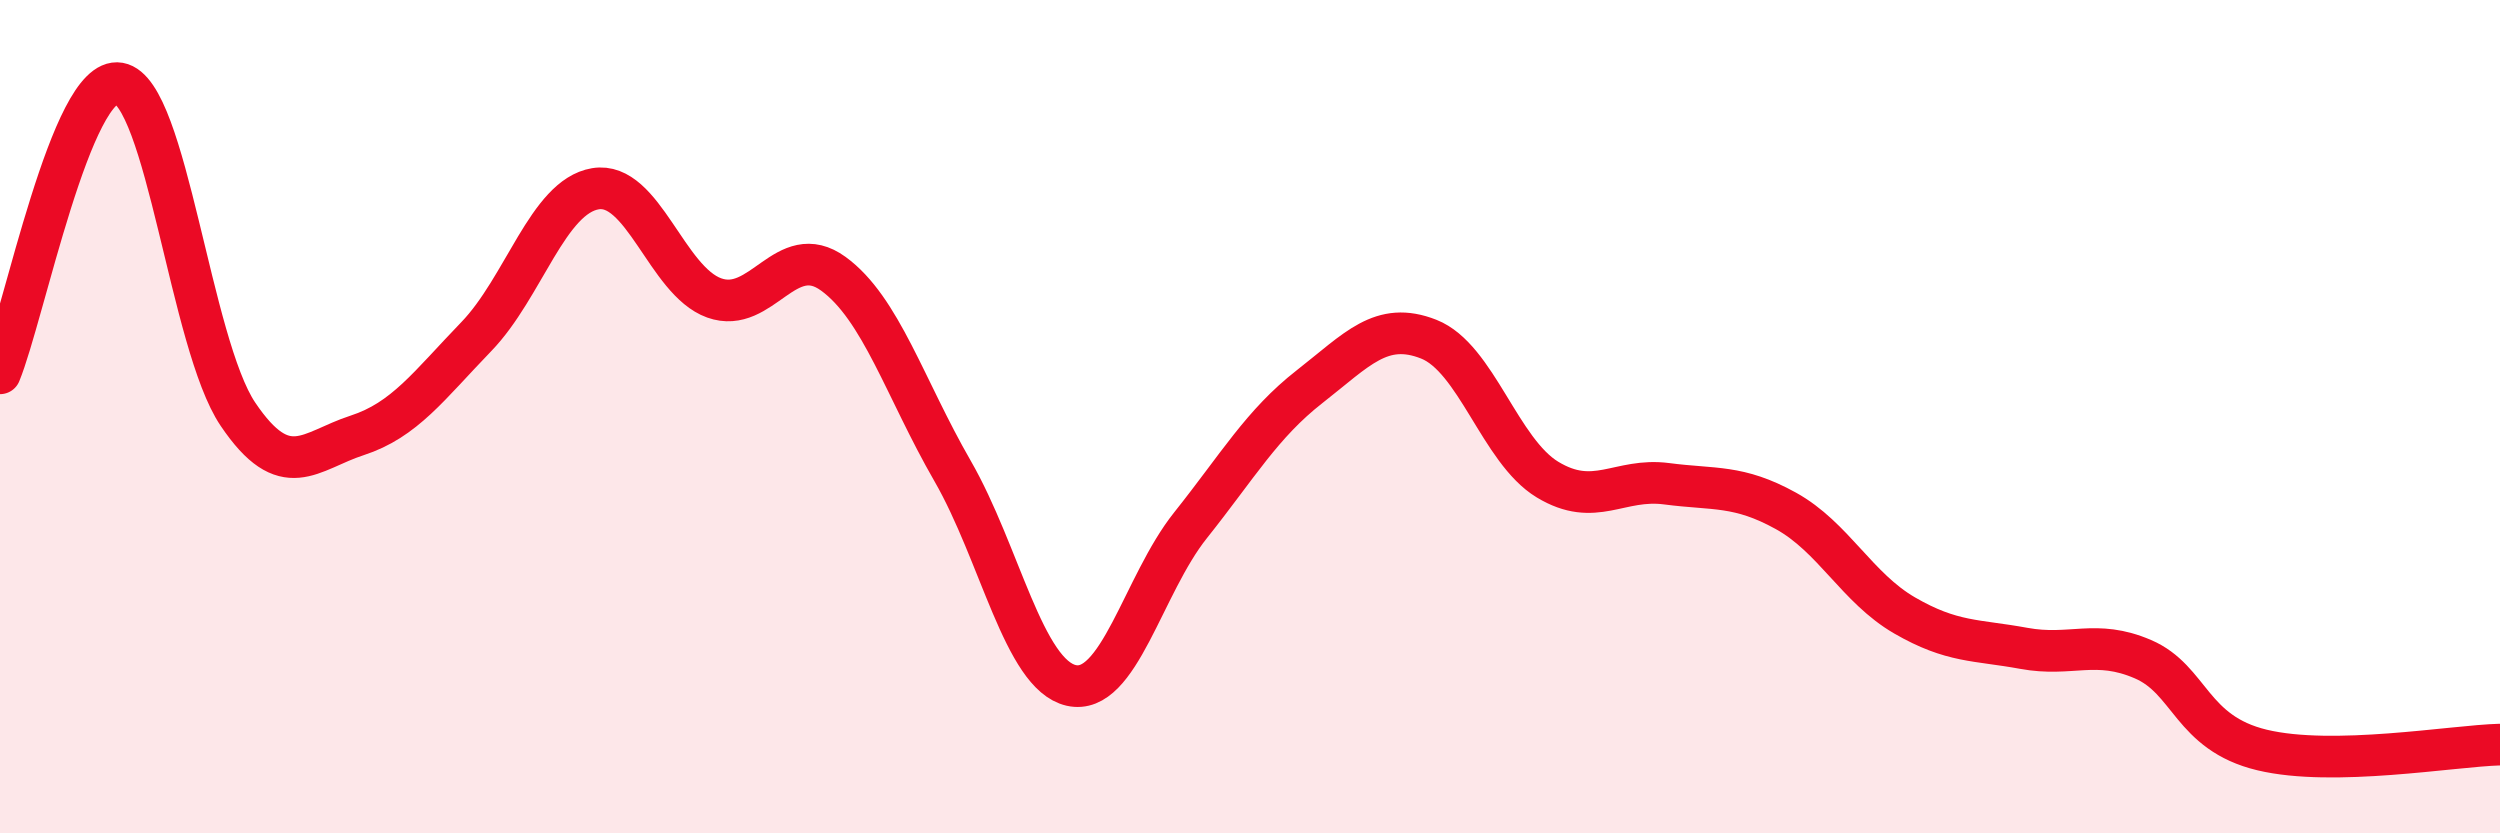
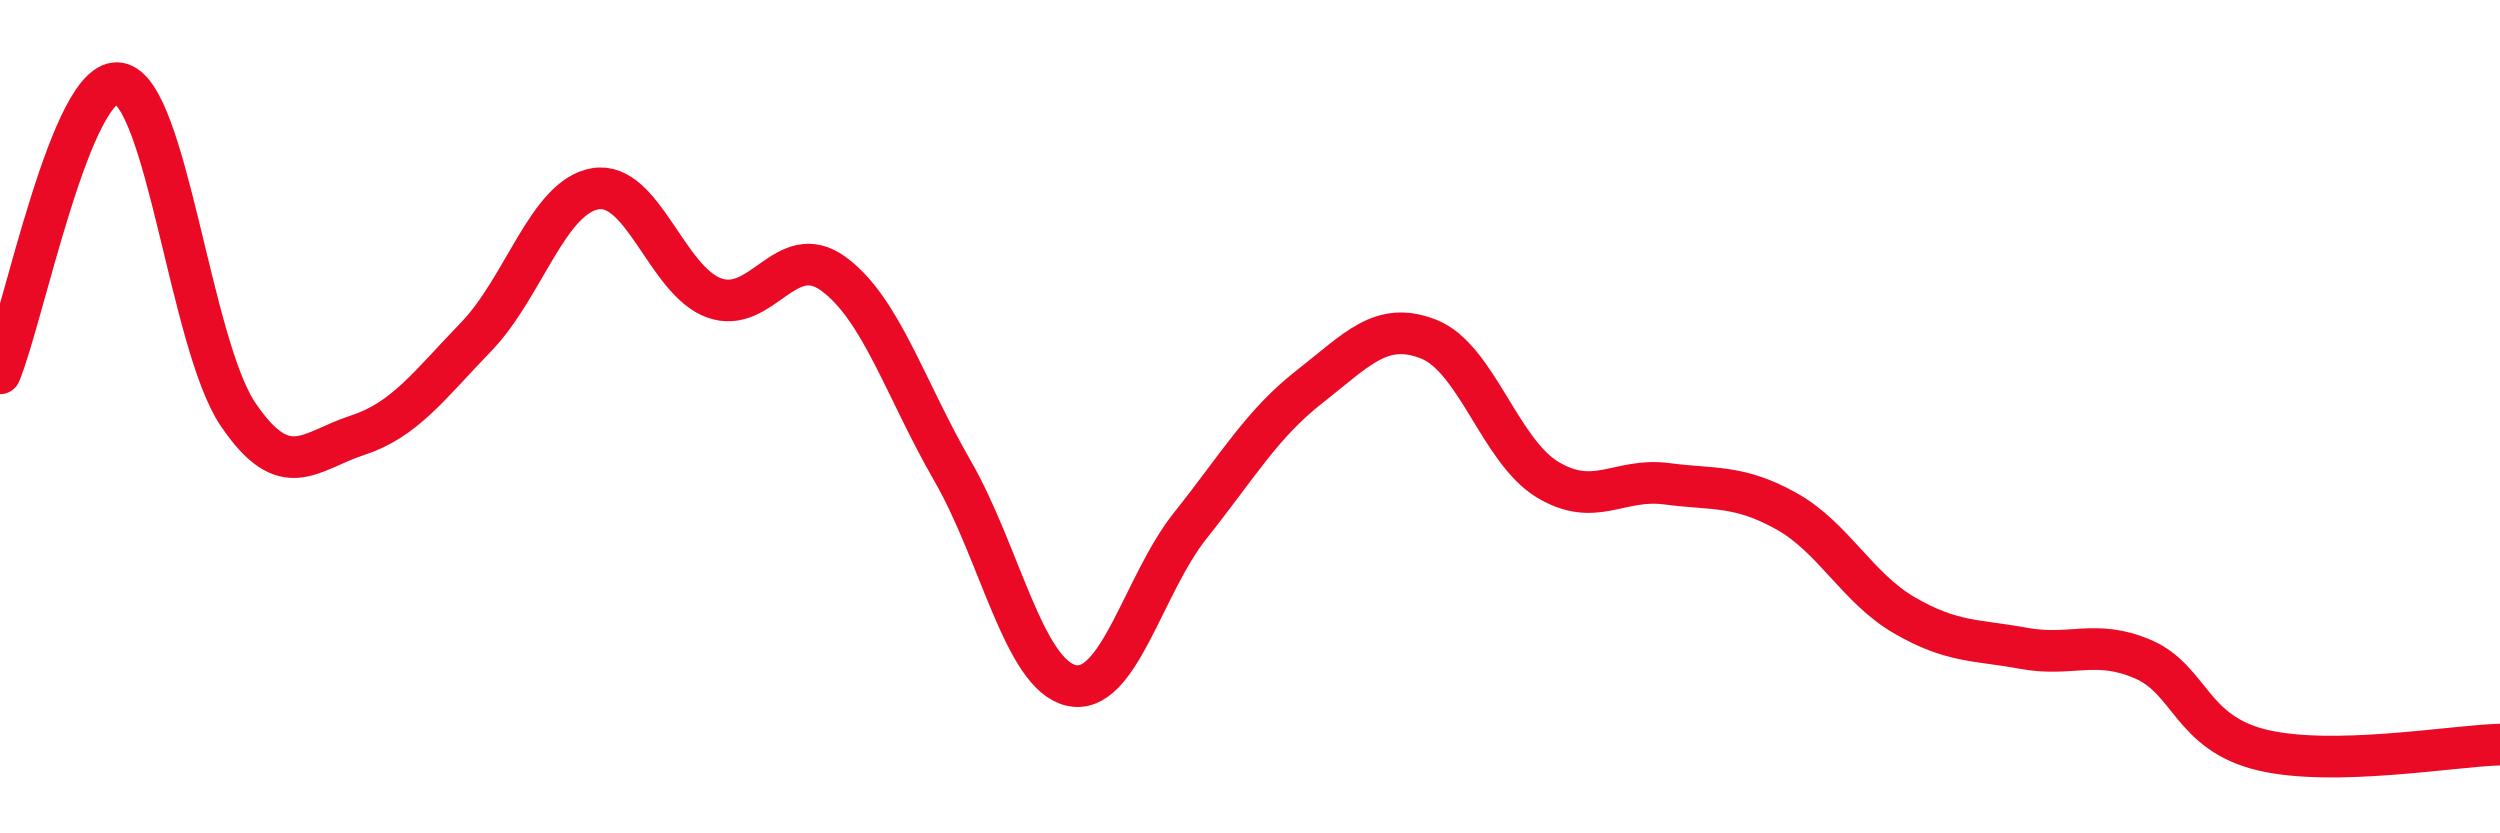
<svg xmlns="http://www.w3.org/2000/svg" width="60" height="20" viewBox="0 0 60 20">
-   <path d="M 0,8.96 C 0.57,7.57 1.72,1.8 2.86,2 C 4,2.2 4.57,8.25 5.71,9.94 C 6.85,11.63 7.43,10.82 8.57,10.45 C 9.71,10.08 10.29,9.26 11.43,8.08 C 12.57,6.9 13.15,4.72 14.29,4.53 C 15.43,4.34 16,6.74 17.14,7.15 C 18.28,7.56 18.86,5.74 20,6.57 C 21.14,7.4 21.72,9.32 22.86,11.3 C 24,13.28 24.57,16.19 25.71,16.45 C 26.85,16.71 27.43,14.04 28.57,12.61 C 29.71,11.18 30.29,10.17 31.43,9.28 C 32.57,8.39 33.15,7.69 34.29,8.14 C 35.43,8.59 36,10.82 37.14,11.51 C 38.28,12.2 38.86,11.46 40,11.61 C 41.14,11.76 41.72,11.63 42.86,12.26 C 44,12.89 44.57,14.11 45.71,14.77 C 46.85,15.43 47.43,15.35 48.57,15.56 C 49.71,15.77 50.29,15.33 51.43,15.82 C 52.57,16.31 52.58,17.59 54.29,18 C 56,18.41 58.86,17.9 60,17.87L60 20L0 20Z" fill="#EB0A25" opacity="0.1" stroke-linecap="round" stroke-linejoin="round" />
  <path d="M 0,8.96 C 0.57,7.57 1.72,1.8 2.86,2 C 4,2.2 4.57,8.25 5.71,9.94 C 6.85,11.63 7.43,10.82 8.57,10.45 C 9.71,10.08 10.29,9.26 11.43,8.08 C 12.57,6.9 13.15,4.72 14.29,4.53 C 15.43,4.34 16,6.74 17.14,7.15 C 18.28,7.56 18.86,5.74 20,6.57 C 21.14,7.4 21.72,9.32 22.86,11.3 C 24,13.28 24.57,16.19 25.71,16.45 C 26.85,16.71 27.43,14.04 28.57,12.61 C 29.71,11.18 30.29,10.17 31.43,9.28 C 32.57,8.39 33.15,7.69 34.29,8.14 C 35.43,8.59 36,10.82 37.14,11.51 C 38.28,12.2 38.86,11.46 40,11.61 C 41.14,11.76 41.72,11.63 42.86,12.26 C 44,12.89 44.57,14.11 45.71,14.77 C 46.85,15.43 47.43,15.35 48.57,15.56 C 49.71,15.77 50.29,15.33 51.43,15.82 C 52.57,16.31 52.58,17.59 54.29,18 C 56,18.41 58.86,17.9 60,17.87" stroke="#EB0A25" stroke-width="1" fill="none" stroke-linecap="round" stroke-linejoin="round" />
</svg>